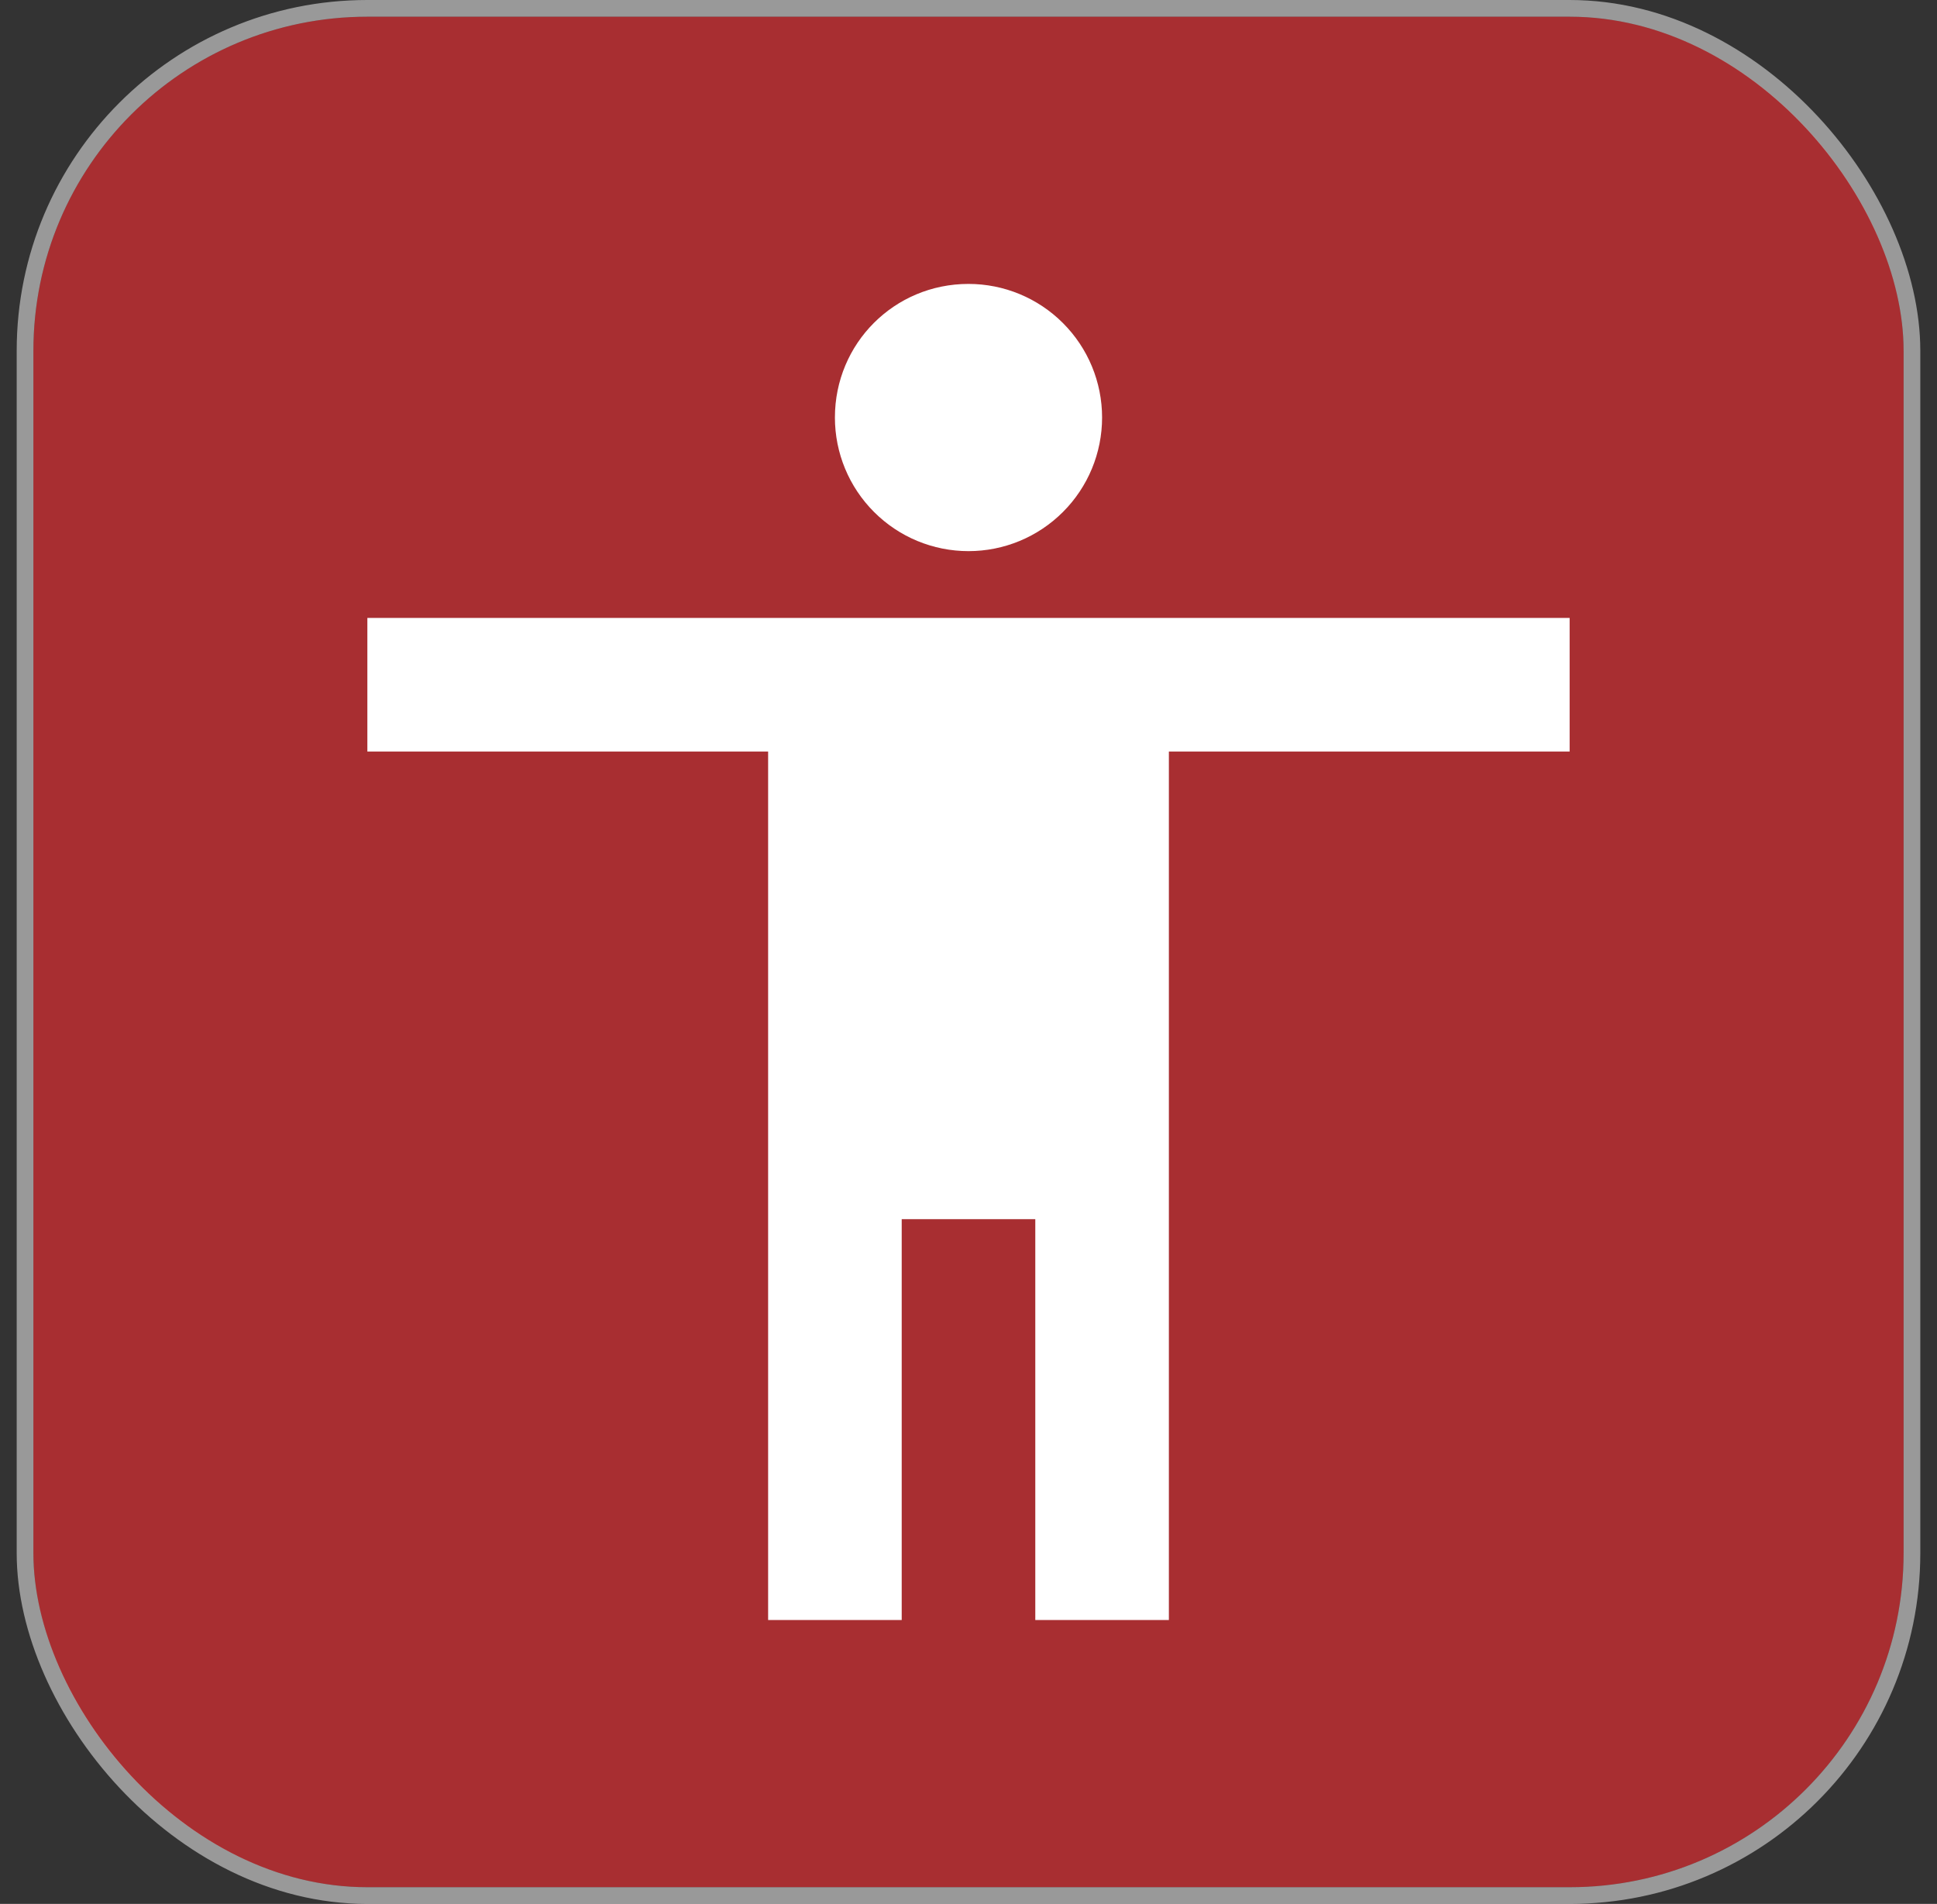
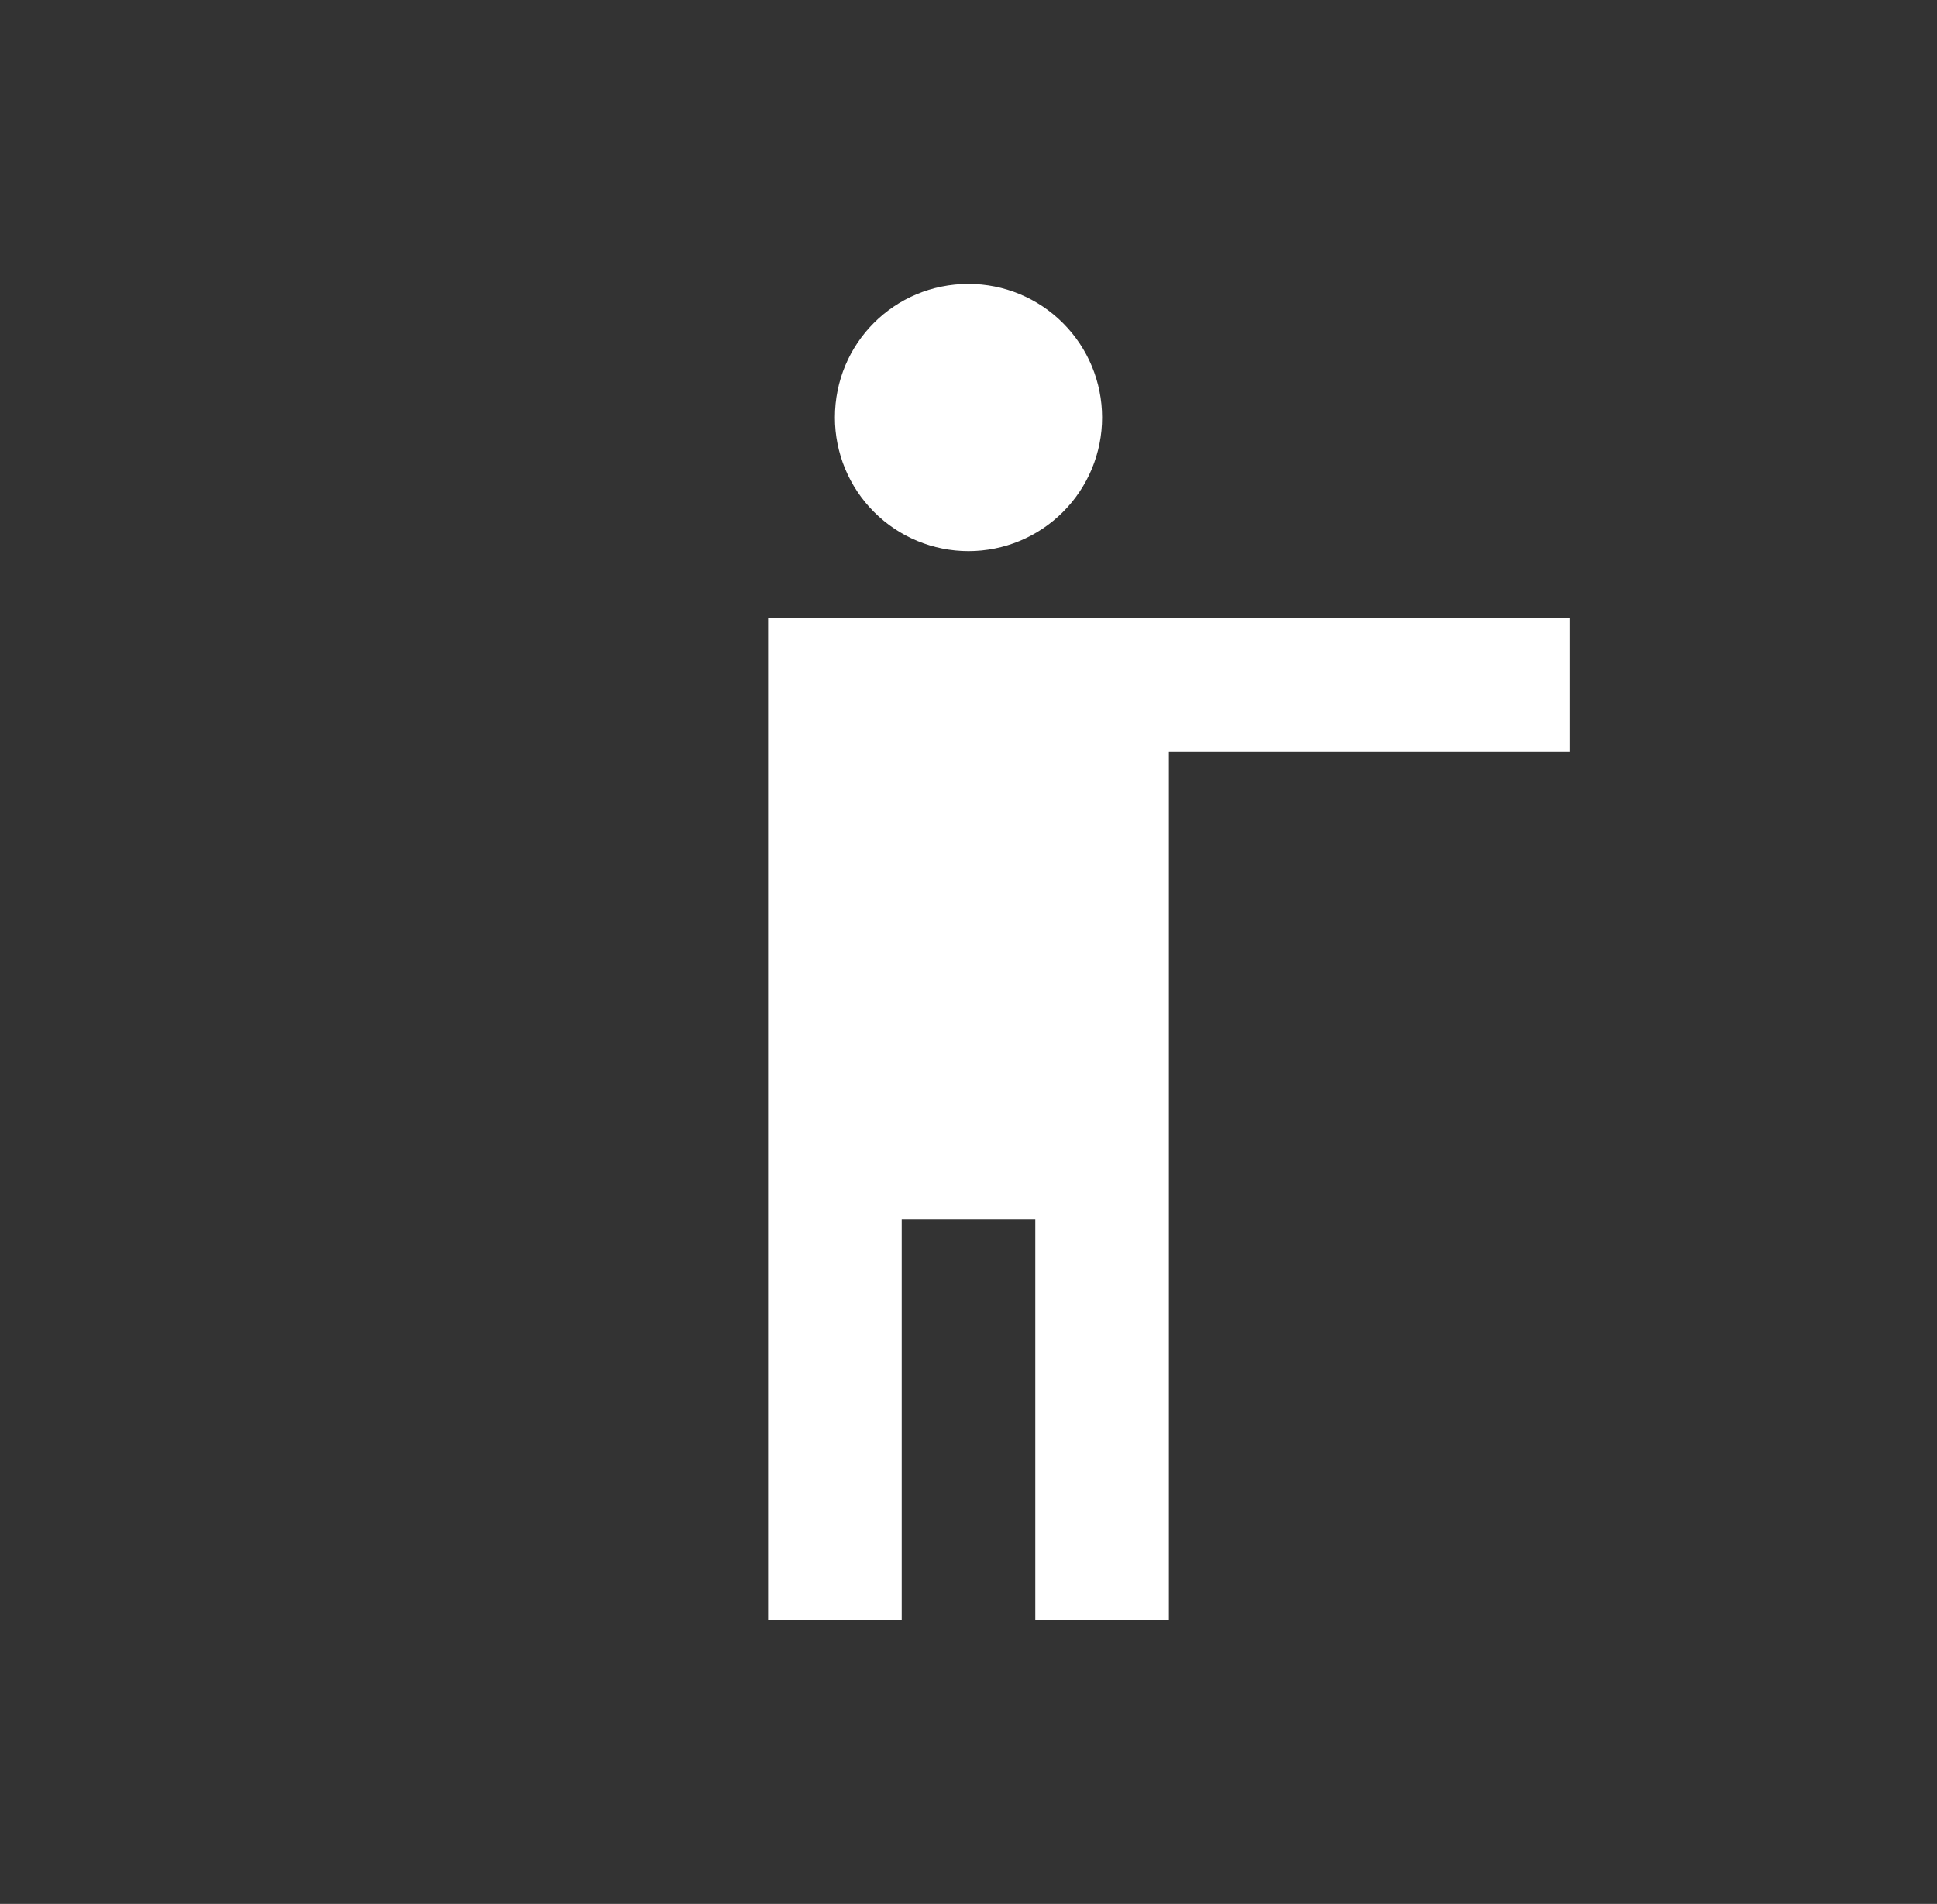
<svg xmlns="http://www.w3.org/2000/svg" width="58" height="57" viewBox="0 0 58 57" fill="none">
  <rect x="0" y="0" width="58" height="57" fill="#333333" stroke="none" />
-   <rect x="1" y="0.5" width="56" height="56" rx="10" fill="#A82E31" />
-   <rect x="0.75" y="0.25" width="56.5" height="56.5" rx="10.25" stroke="white" stroke-opacity="0.5" stroke-width="0.5" />
-   <path d="M47 22.5H35V48.5H31V36.5H27V48.5H23V22.5H11V18.5H47M29 8.5C30.061 8.5 31.078 8.921 31.828 9.672C32.579 10.422 33 11.439 33 12.5C33 13.561 32.579 14.578 31.828 15.328C31.078 16.079 30.061 16.5 29 16.5C27.939 16.5 26.922 16.079 26.172 15.328C25.421 14.578 25 13.561 25 12.5C25 10.28 26.78 8.5 29 8.5Z" fill="white" />
+   <path d="M47 22.5H35V48.5H31V36.5H27V48.5H23V22.5V18.5H47M29 8.5C30.061 8.5 31.078 8.921 31.828 9.672C32.579 10.422 33 11.439 33 12.5C33 13.561 32.579 14.578 31.828 15.328C31.078 16.079 30.061 16.5 29 16.5C27.939 16.5 26.922 16.079 26.172 15.328C25.421 14.578 25 13.561 25 12.5C25 10.28 26.78 8.5 29 8.5Z" fill="white" />
</svg>